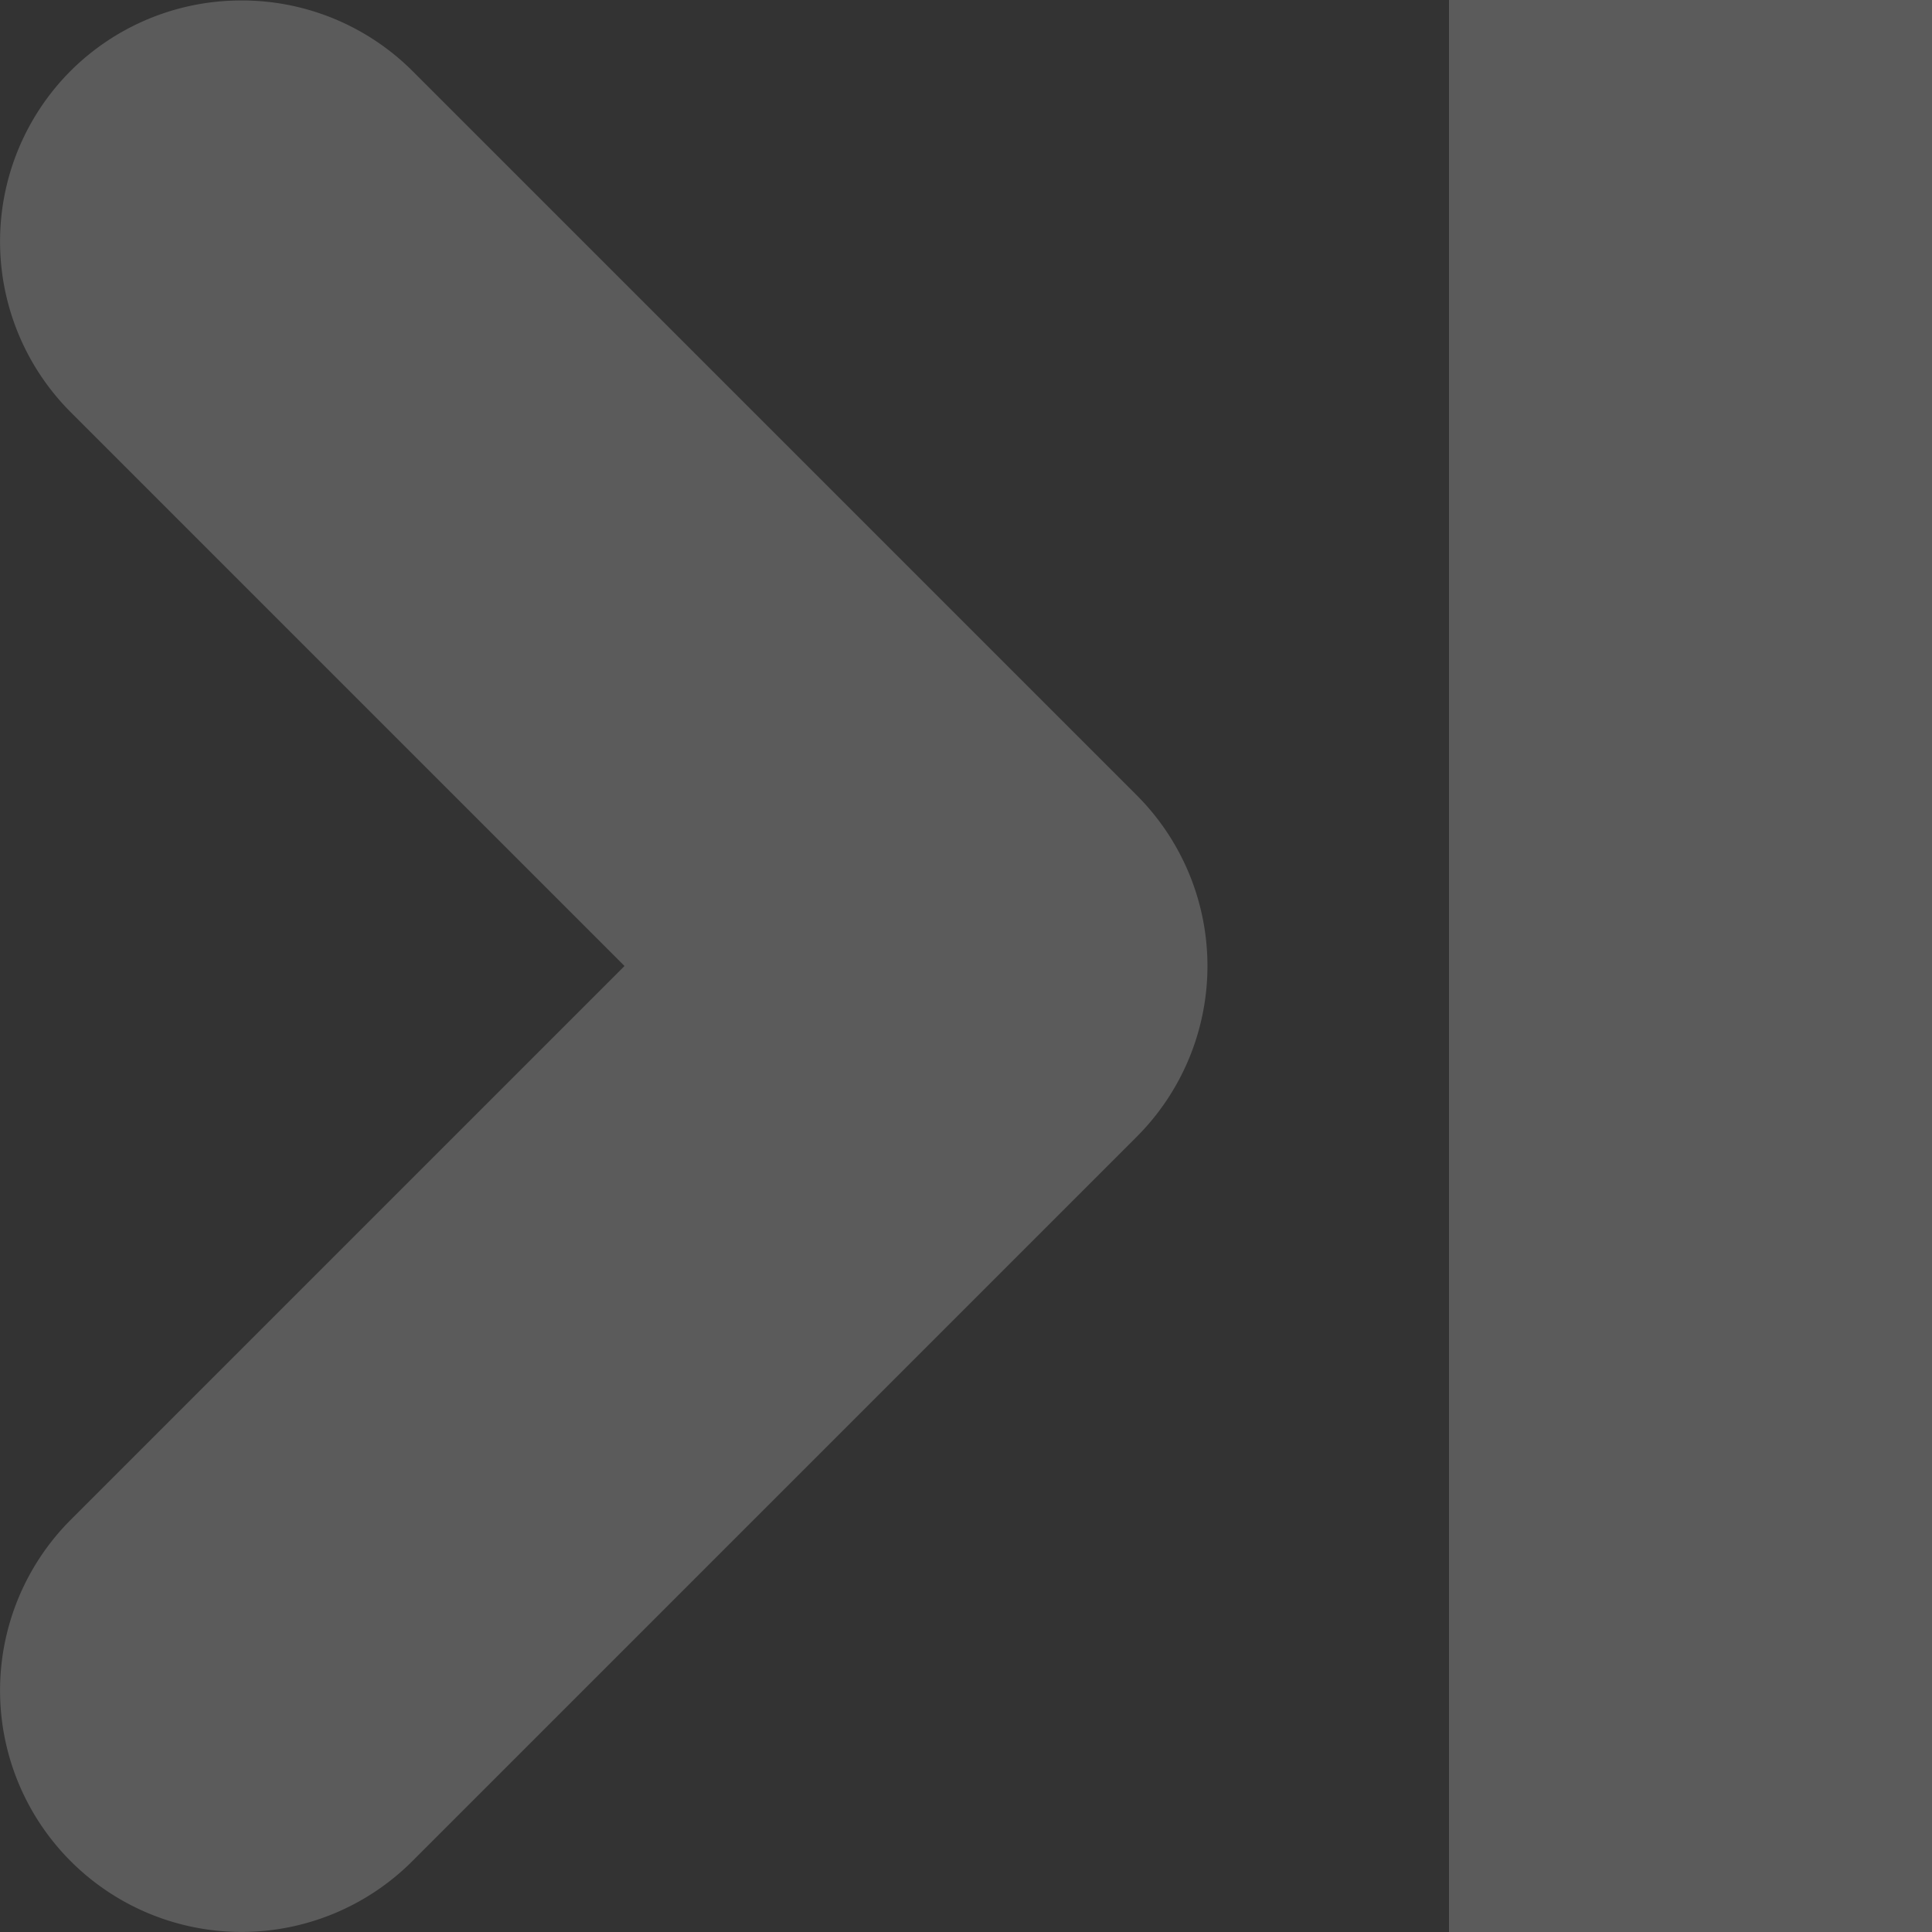
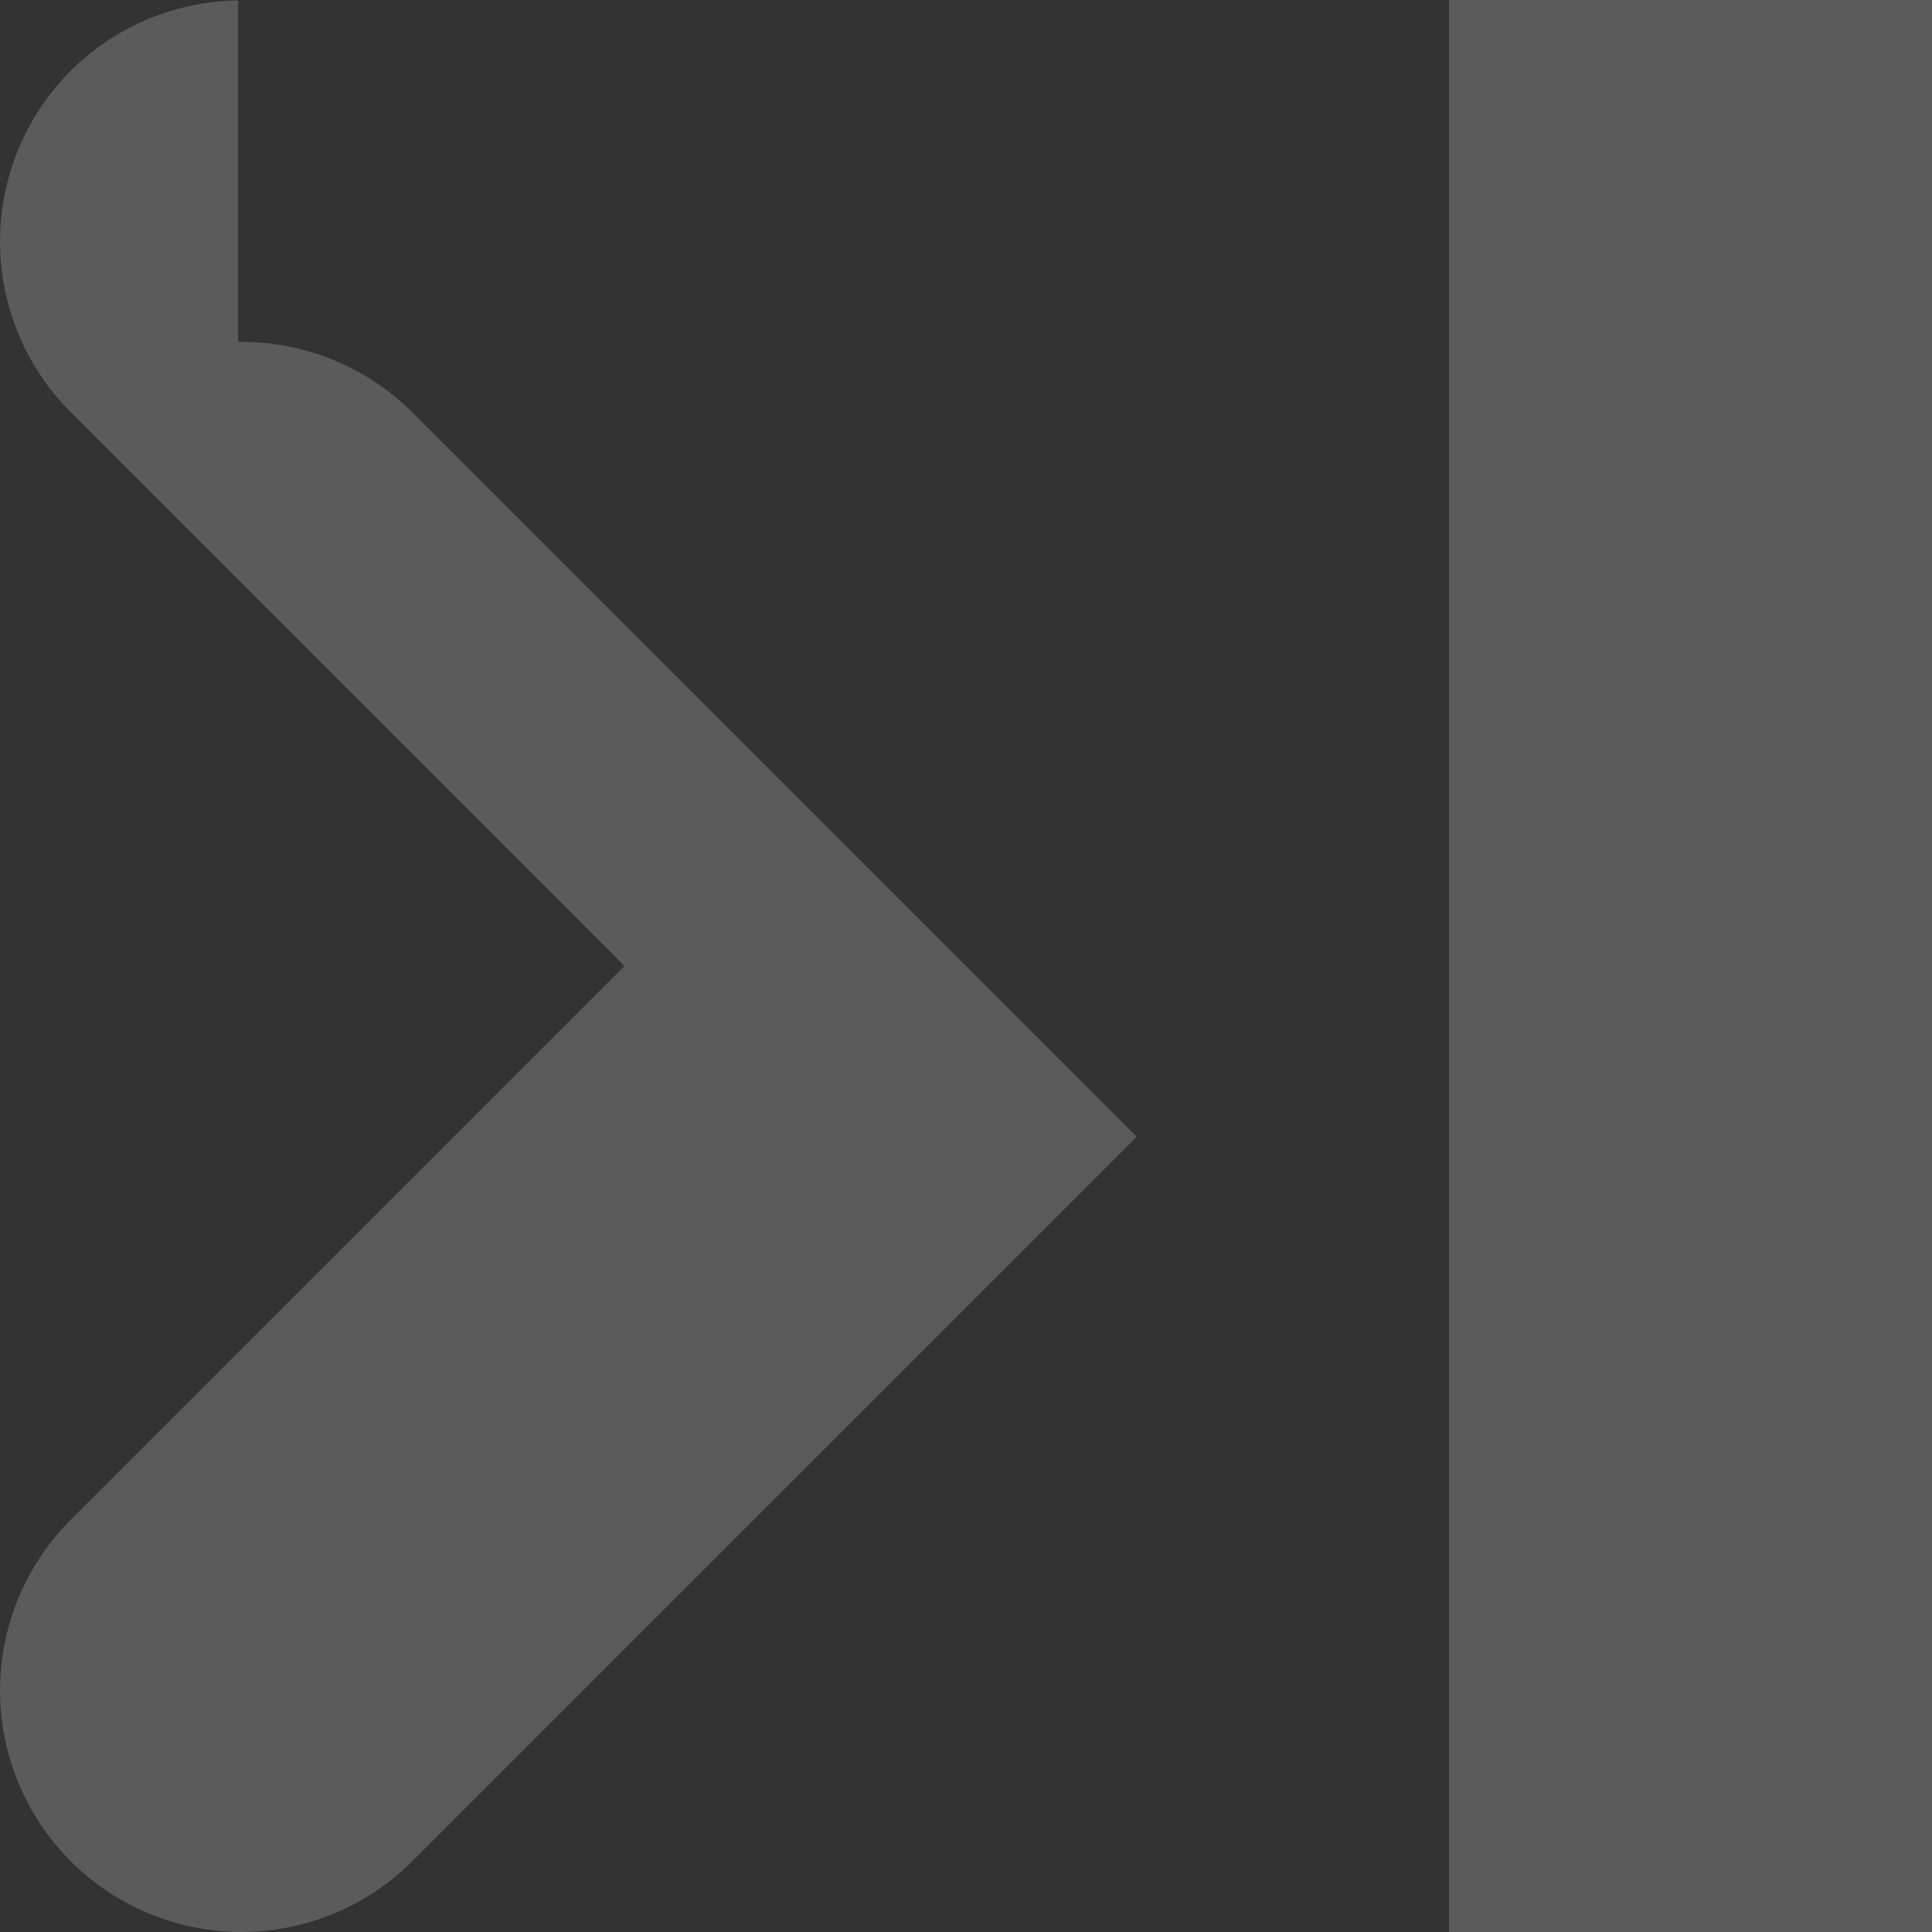
<svg xmlns="http://www.w3.org/2000/svg" width="8" height="8" version="1.1" viewBox="0 0 8 8">
  <rect x="0" y="0" width="8" height="8" fill="#333333" stroke="none" />
  <g transform="translate(0 -1044.4)">
-     <path transform="translate(0 1044.4)" d="m6 0v8h2v-8h-2zm-5.014 0.002a1 1 0 0 0 -0.693 0.291 1 1 0 0 0 0 1.414l2.293 2.293-2.293 2.293a1 1 0 0 0 0 1.414 1 1 0 0 0 1.414 0l3-3a1 1 0 0 0 0 -1.414l-3-3a1 1 0 0 0 -0.721 -0.291z" fill="#fff" fill-opacity=".196" />
+     <path transform="translate(0 1044.4)" d="m6 0v8h2v-8h-2zm-5.014 0.002a1 1 0 0 0 -0.693 0.291 1 1 0 0 0 0 1.414l2.293 2.293-2.293 2.293a1 1 0 0 0 0 1.414 1 1 0 0 0 1.414 0l3-3l-3-3a1 1 0 0 0 -0.721 -0.291z" fill="#fff" fill-opacity=".196" />
  </g>
</svg>